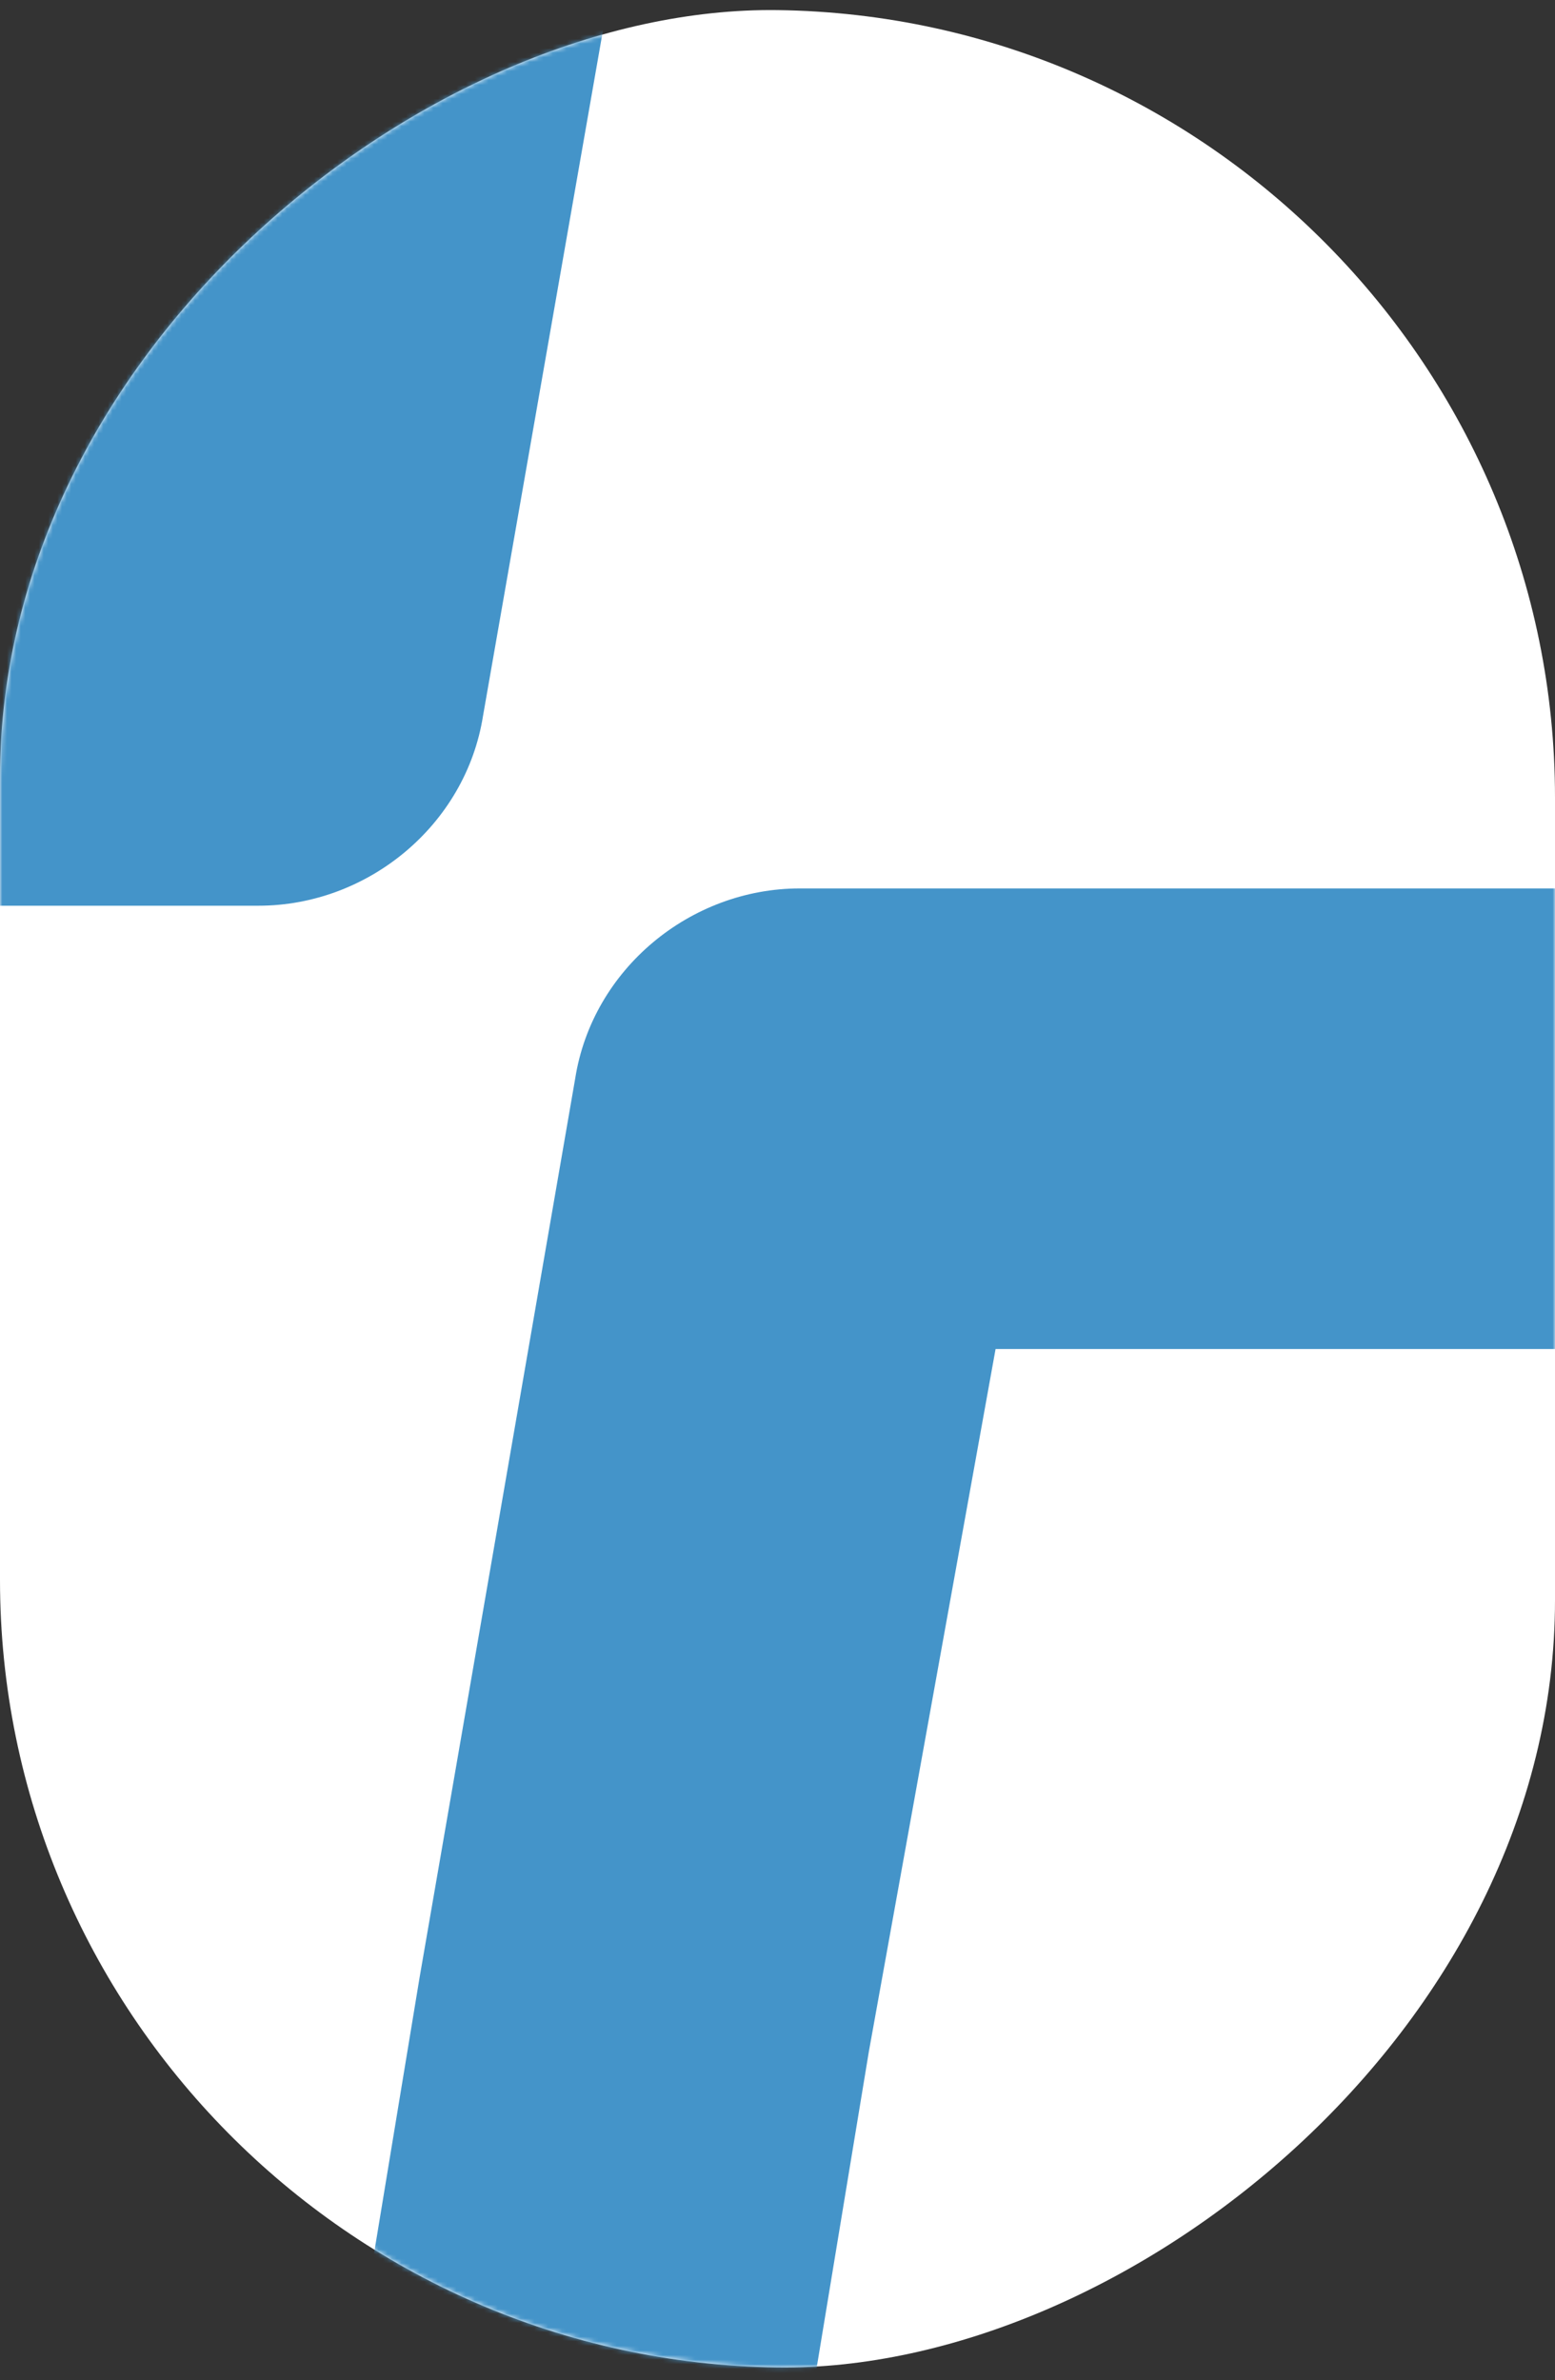
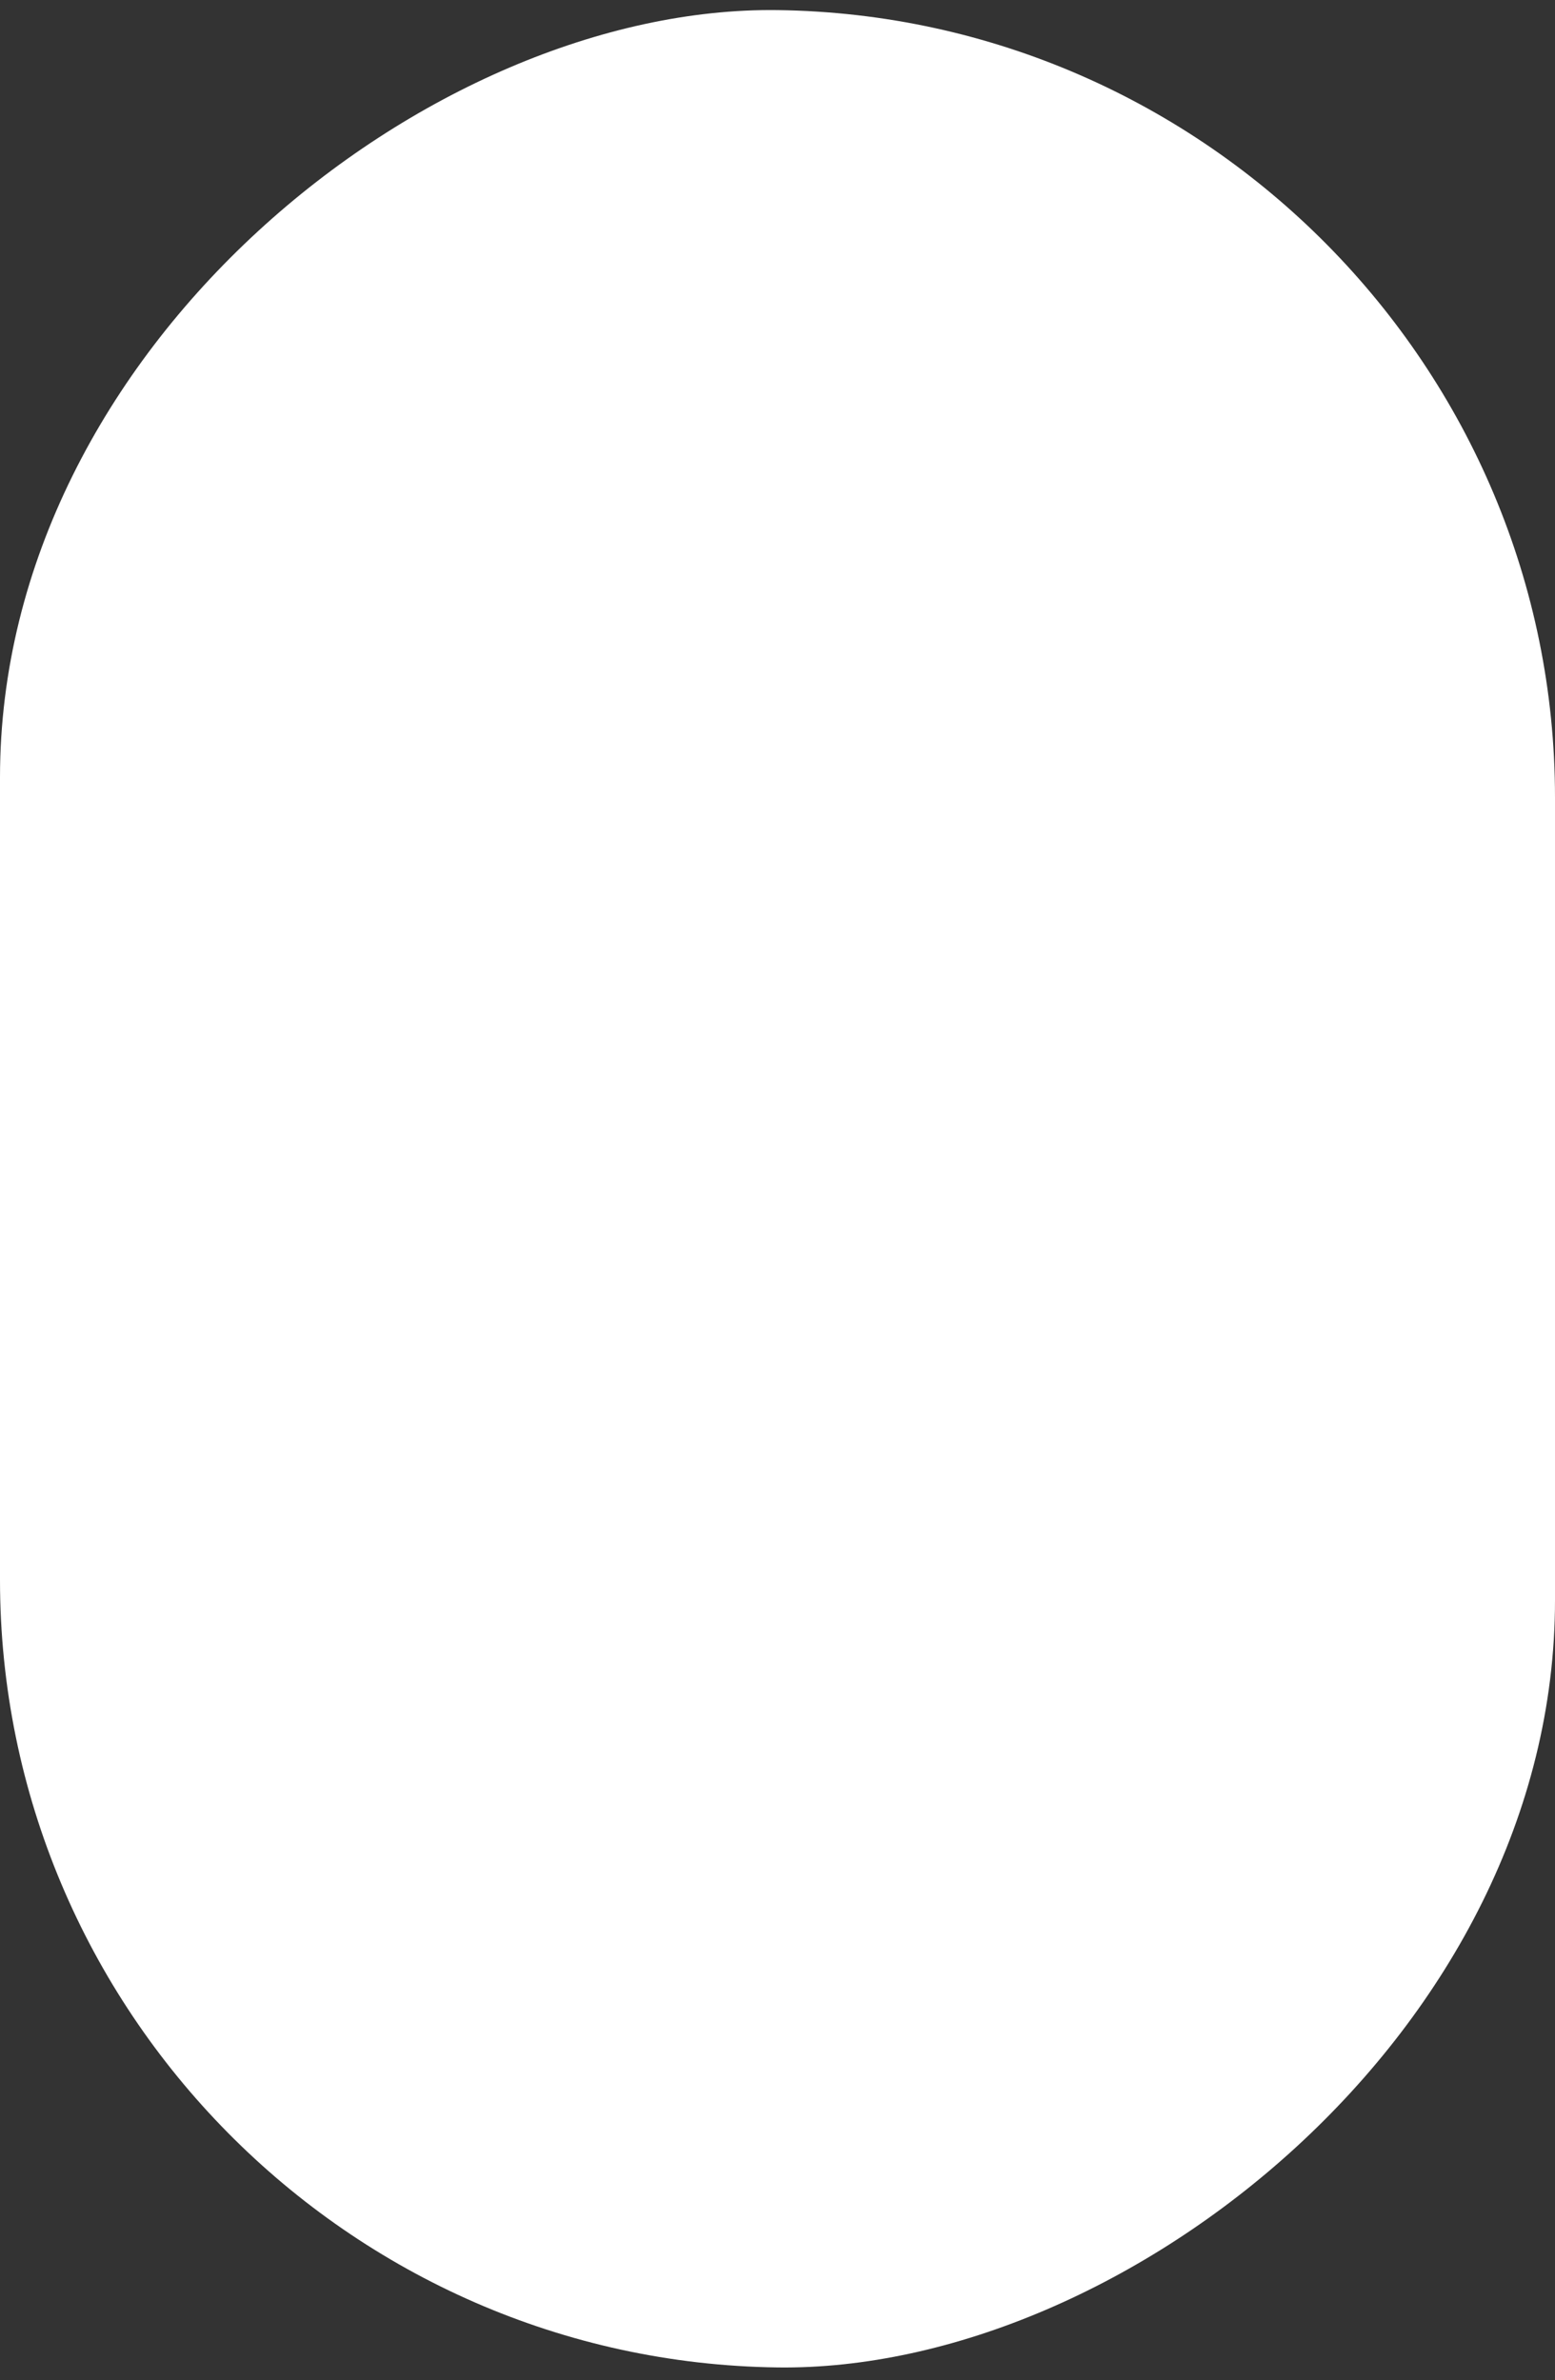
<svg xmlns="http://www.w3.org/2000/svg" width="339" height="519" viewBox="0 0 339 519" fill="none">
  <rect x="0" y="0" width="339" height="519" fill="#333333" stroke="none" />
  <rect width="514" height="339" rx="169.5" transform="matrix(1.4121e-07 -1 1 0.013 0 514)" fill="white" />
  <mask id="mask0_6951_18965" style="mask-type:alpha" maskUnits="userSpaceOnUse" x="0" y="2" width="339" height="515">
-     <rect width="514" height="339" rx="169.5" transform="matrix(1.4121e-07 -1 1 0.013 0 514)" fill="white" />
-   </mask>
+     </mask>
  <g mask="url(#mask0_6951_18965)">
    <path d="M287.32 15.462C274.767 15.462 260.958 10.441 250.915 0.398C232.085 -19.687 232.085 -51.071 252.17 -71.157L483.155 -293.354C503.241 -312.184 534.624 -312.184 554.71 -292.099C573.54 -272.013 573.54 -240.629 553.455 -220.544L322.47 1.654C312.427 10.441 299.874 15.462 287.32 15.462Z" fill="#4494C9" />
-     <path d="M56.348 197.485H-321.512C-349.13 197.485 -371.727 174.889 -371.727 147.271C-371.727 119.654 -349.13 97.057 -321.512 97.057H13.666L82.711 -292.102C87.732 -319.72 114.095 -337.294 140.457 -332.273C168.075 -327.252 185.65 -300.889 180.628 -274.527L105.307 156.059C101.541 179.91 80.2 197.485 56.348 197.485Z" fill="#4494C9" />
-     <path d="M311.192 850.265C234.616 850.265 166.827 820.136 121.634 766.156C75.186 710.921 56.356 636.855 70.165 560.279L91.506 430.977L125.4 235.142C129.166 211.291 150.507 193.716 174.359 193.716H554.731C582.348 193.716 604.945 216.312 604.945 243.93C604.945 271.548 582.348 294.144 554.731 294.144H217.041L189.423 447.297L168.082 576.598C159.295 625.557 169.337 669.494 196.955 702.133C223.318 733.517 263.489 751.092 309.937 751.092C337.555 751.092 360.151 773.688 360.151 801.306C360.151 828.924 338.81 850.265 311.192 850.265Z" fill="#4494C9" />
  </g>
</svg>